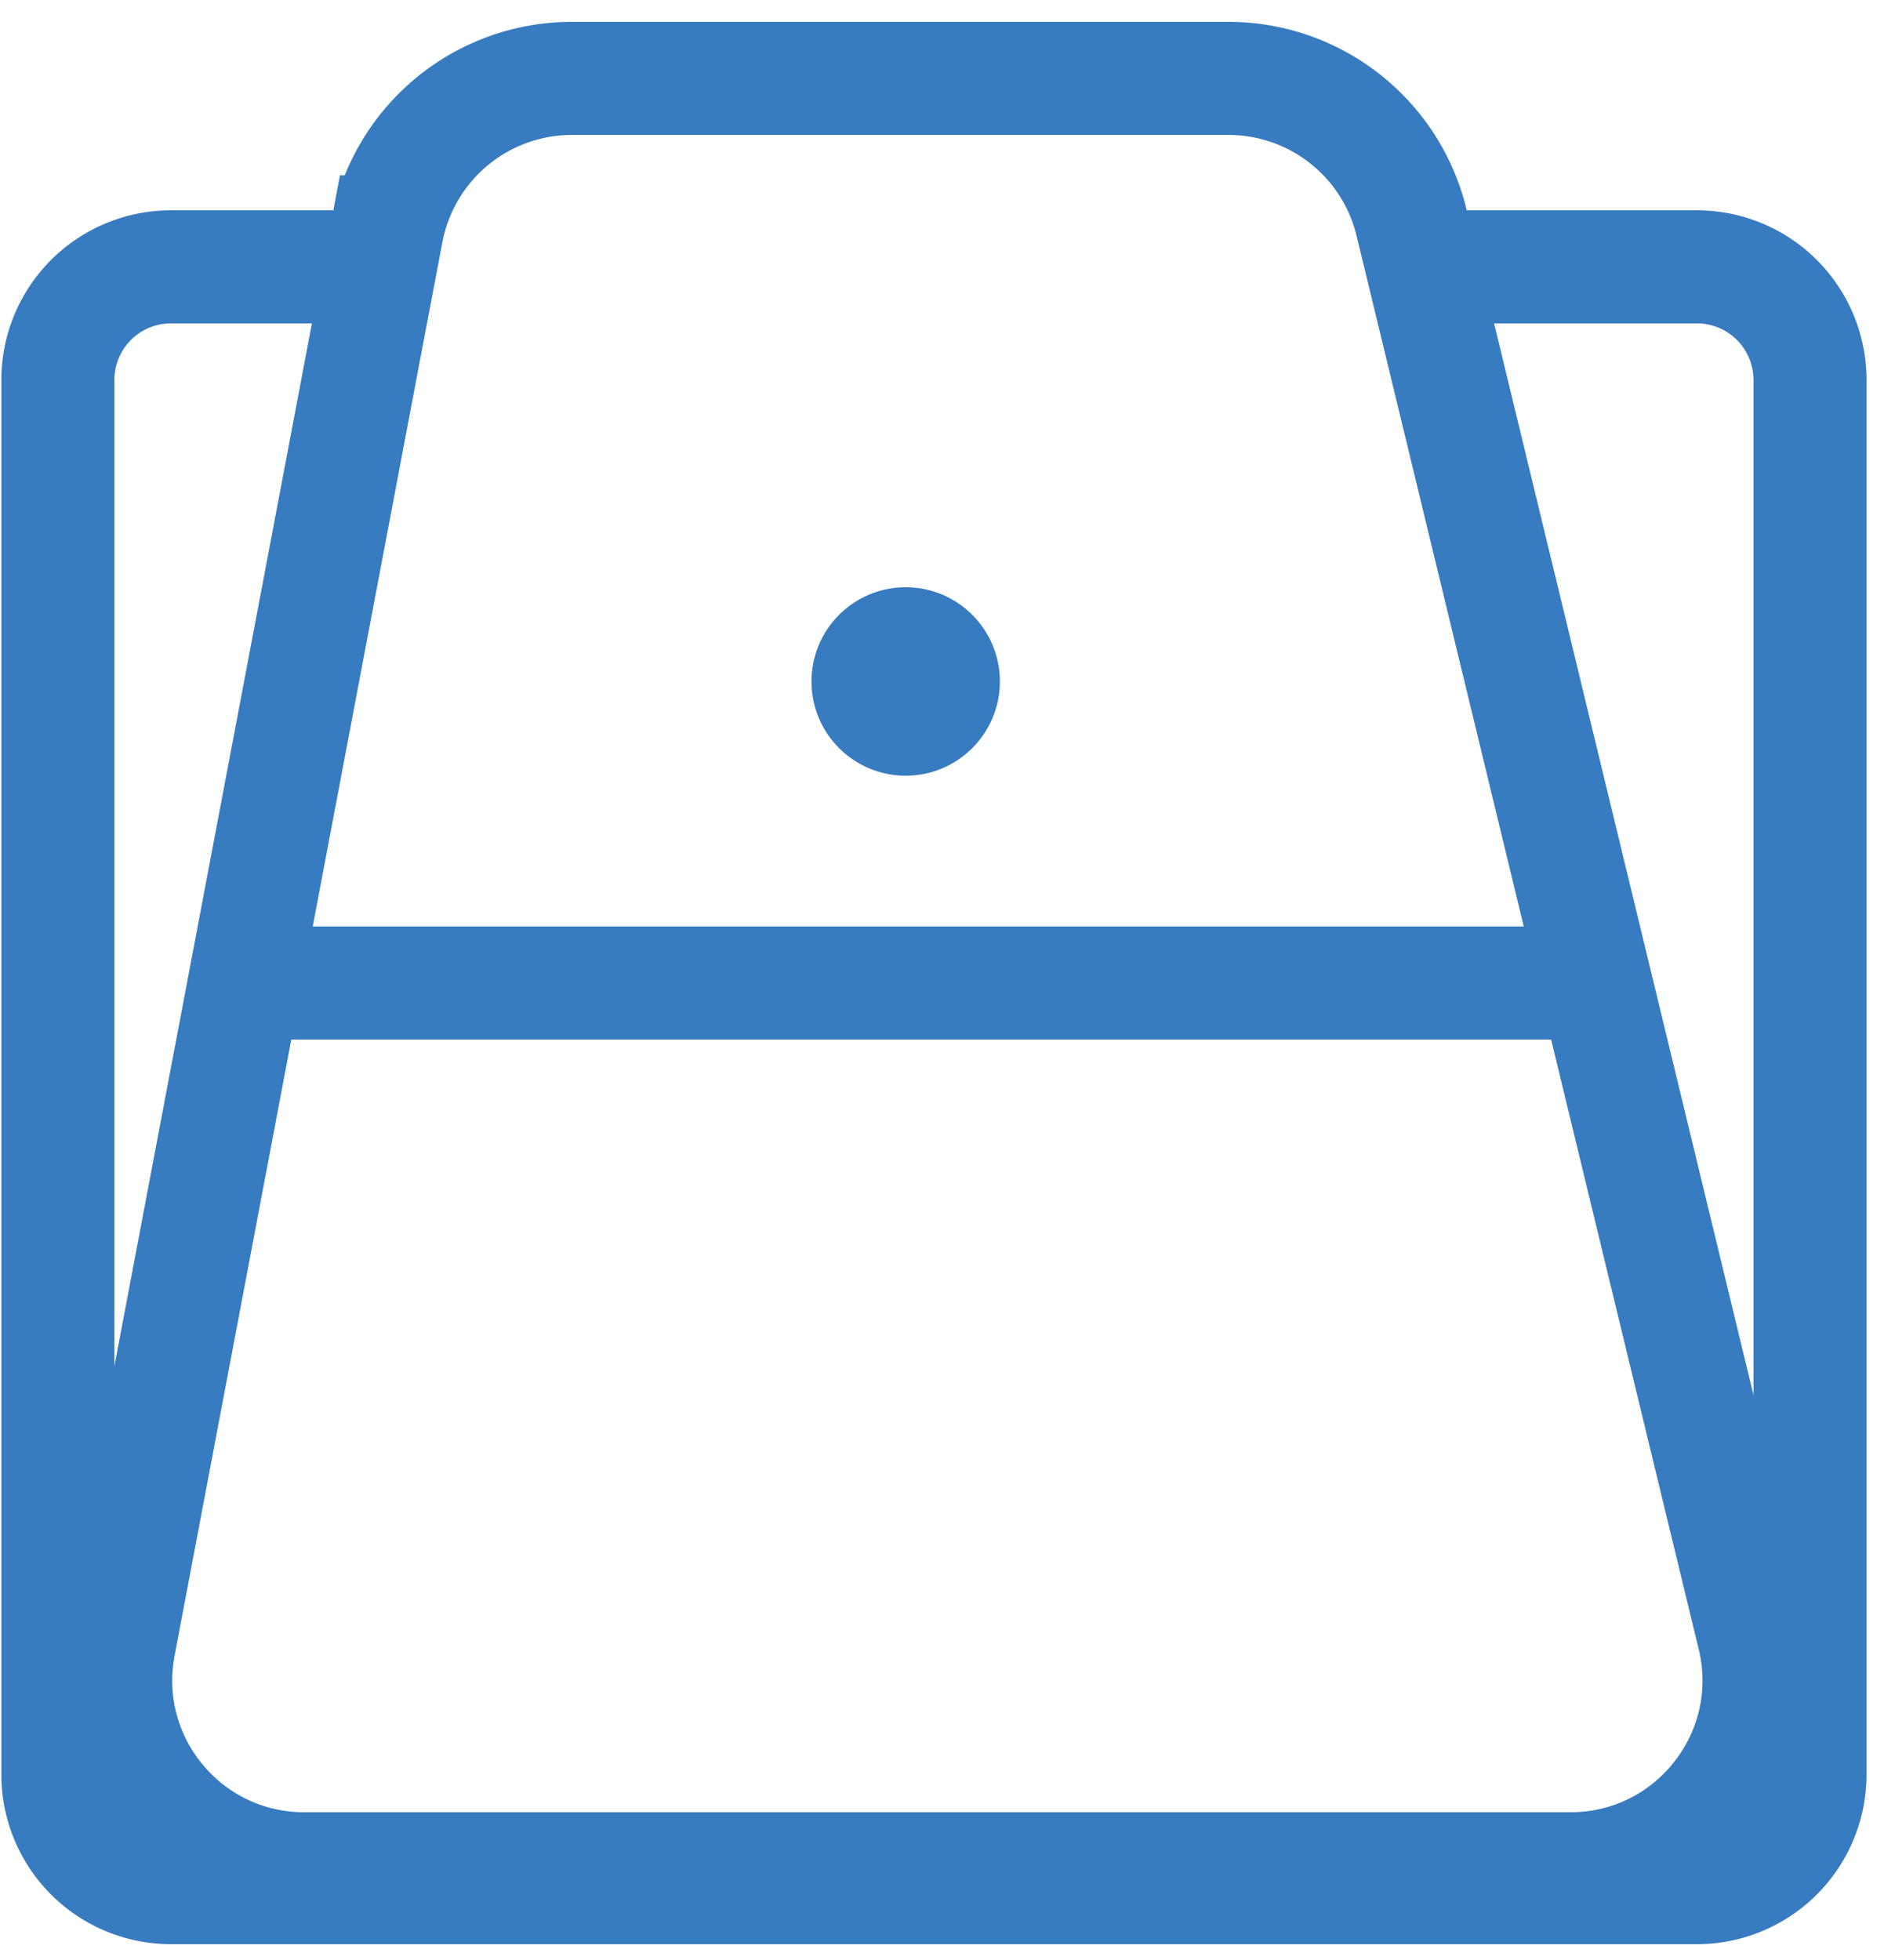
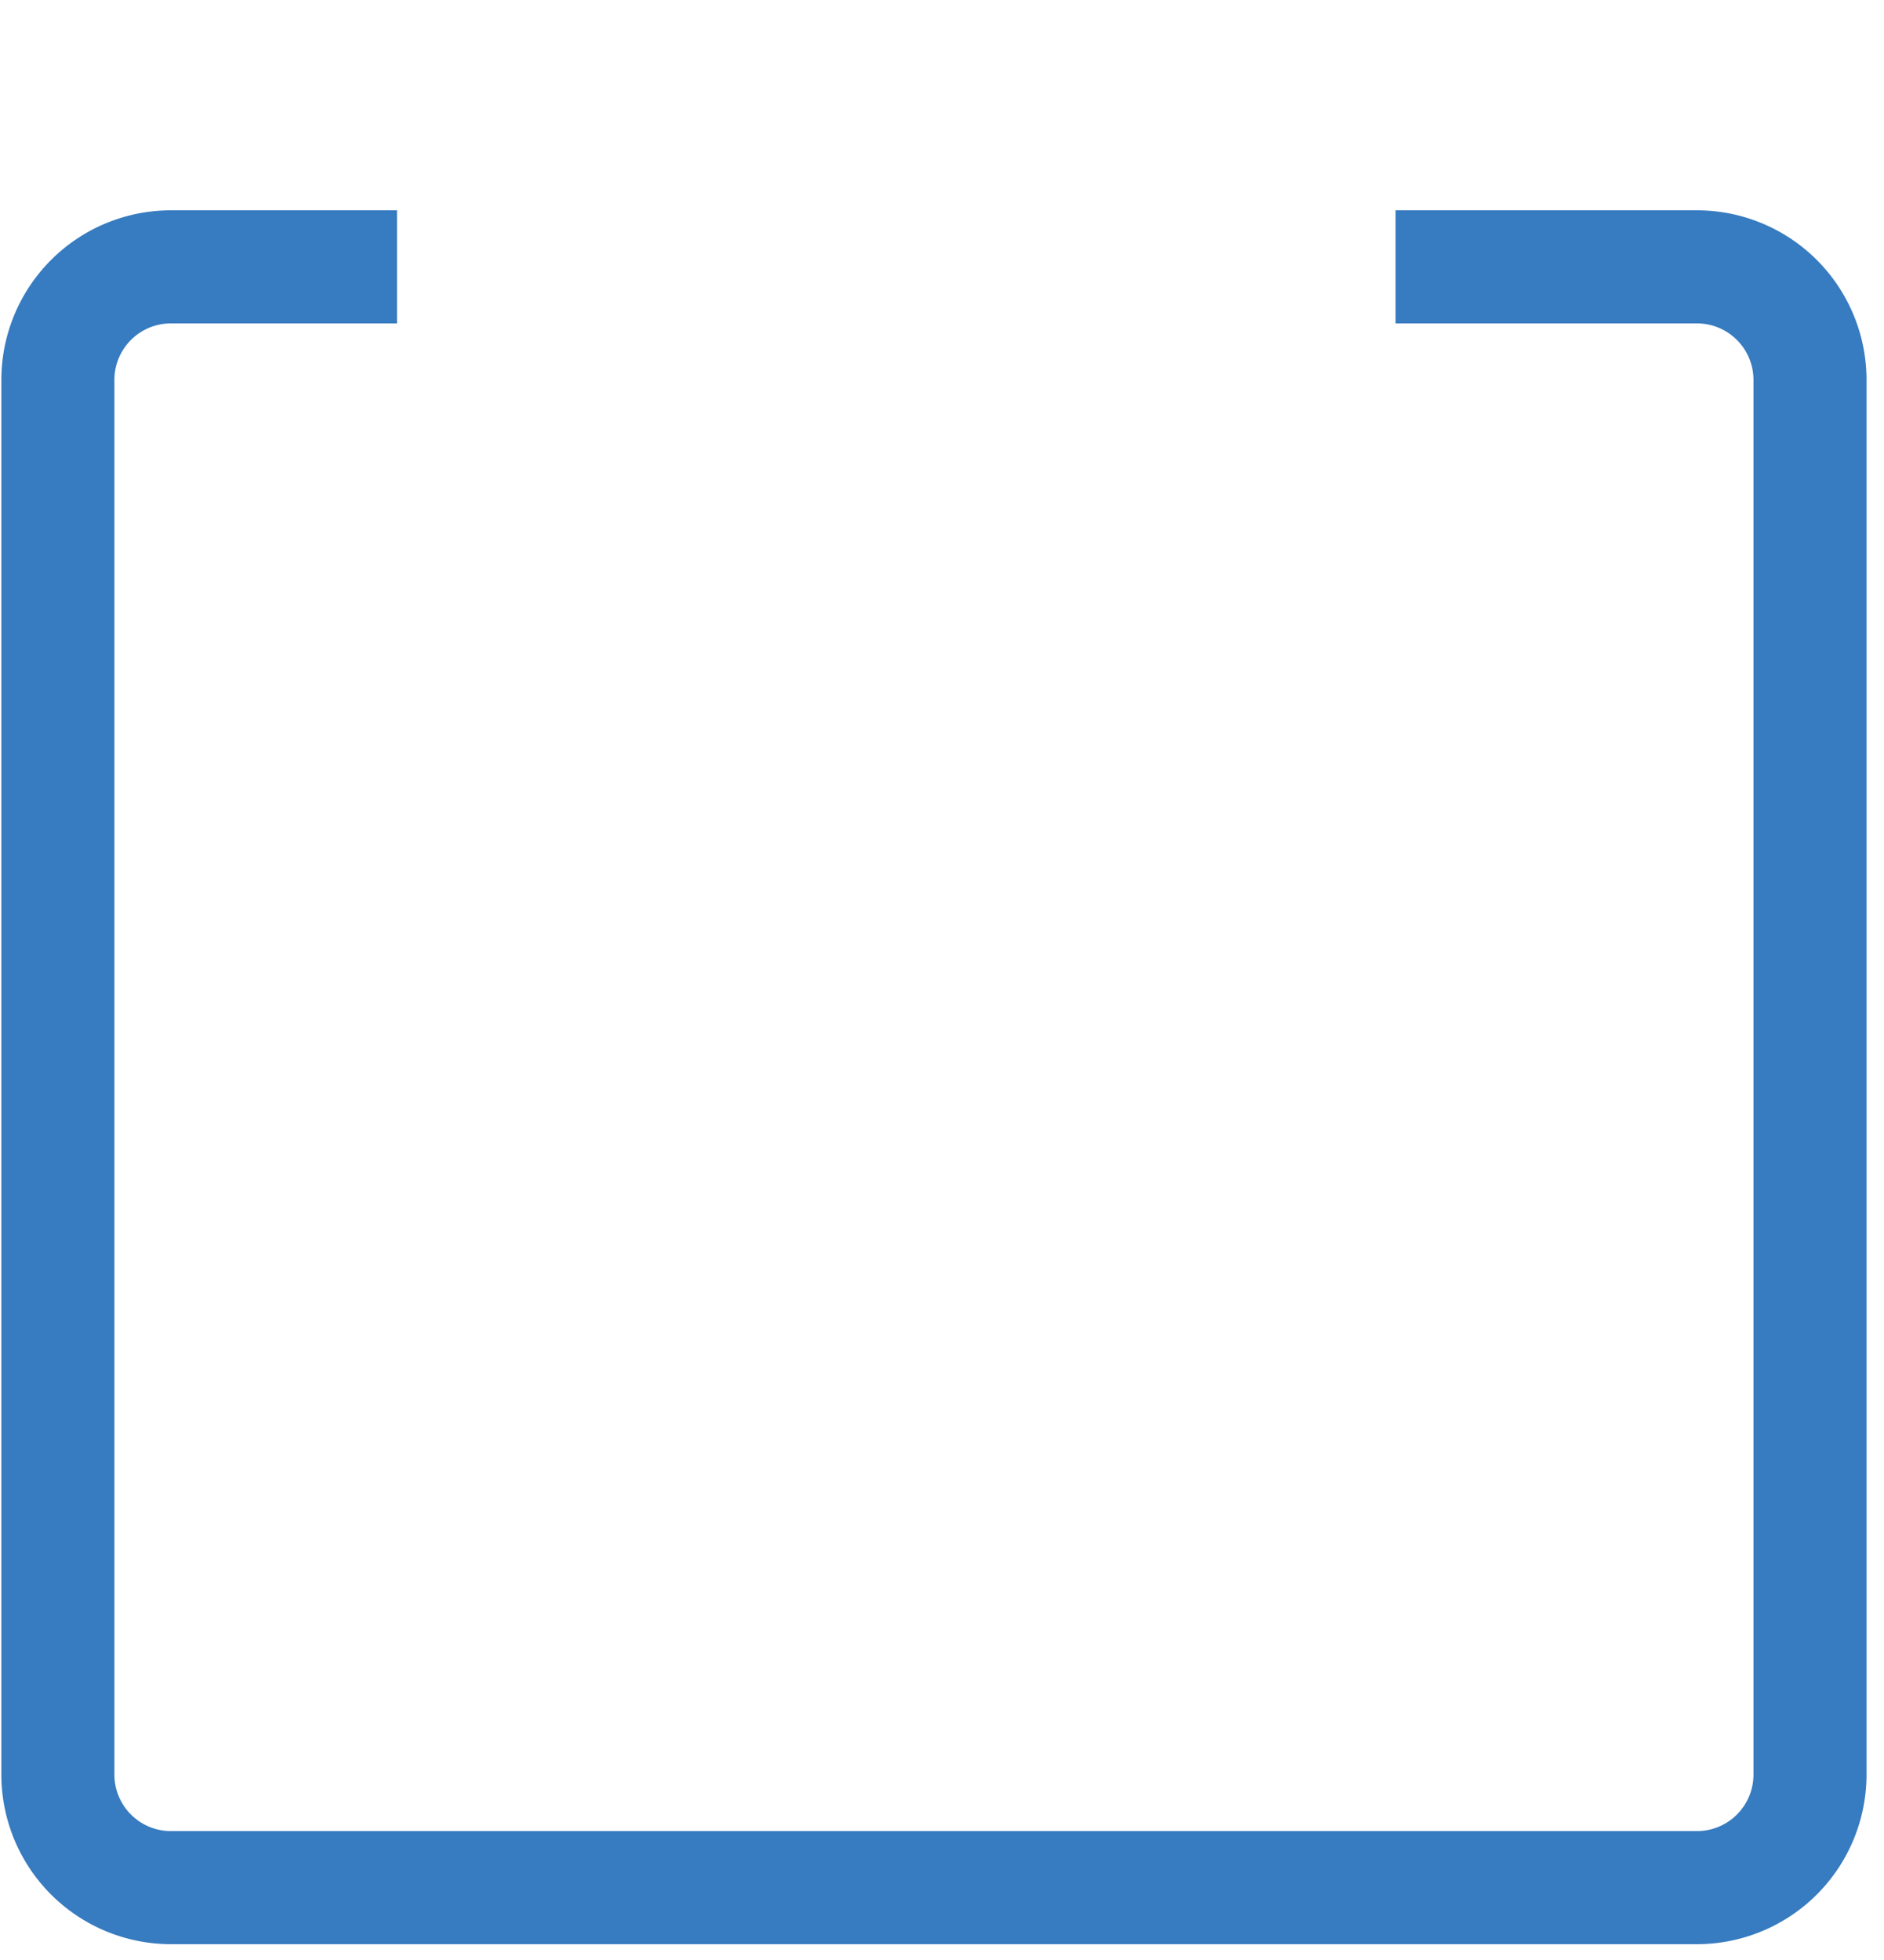
<svg xmlns="http://www.w3.org/2000/svg" fill="none" width="50" height="52" viewBox="0 0 50 52">
-   <path stroke="#377BC0" stroke-width="3" d="m10.265 6.15-7.106 37.5c-.583 3.08 1.778 5.93 4.913 5.93h33.609c3.237 0 5.621-3.03 4.86-6.176l-9.08-37.5a5 5 0 0 0-4.86-3.824H15.178a5 5 0 0 0-4.912 4.07ZM6.536 26.08h36" />
  <path stroke="#377BC0" stroke-width="3" d="M10.536 7.08h-6a3 3 0 0 0-3 3v37a3 3 0 0 0 3 3h40.5a3 3 0 0 0 3-3v-37a3 3 0 0 0-3-3h-8" />
-   <circle cx="24.036" cy="18.08" r="2.5" fill="#377BC0" />
</svg>